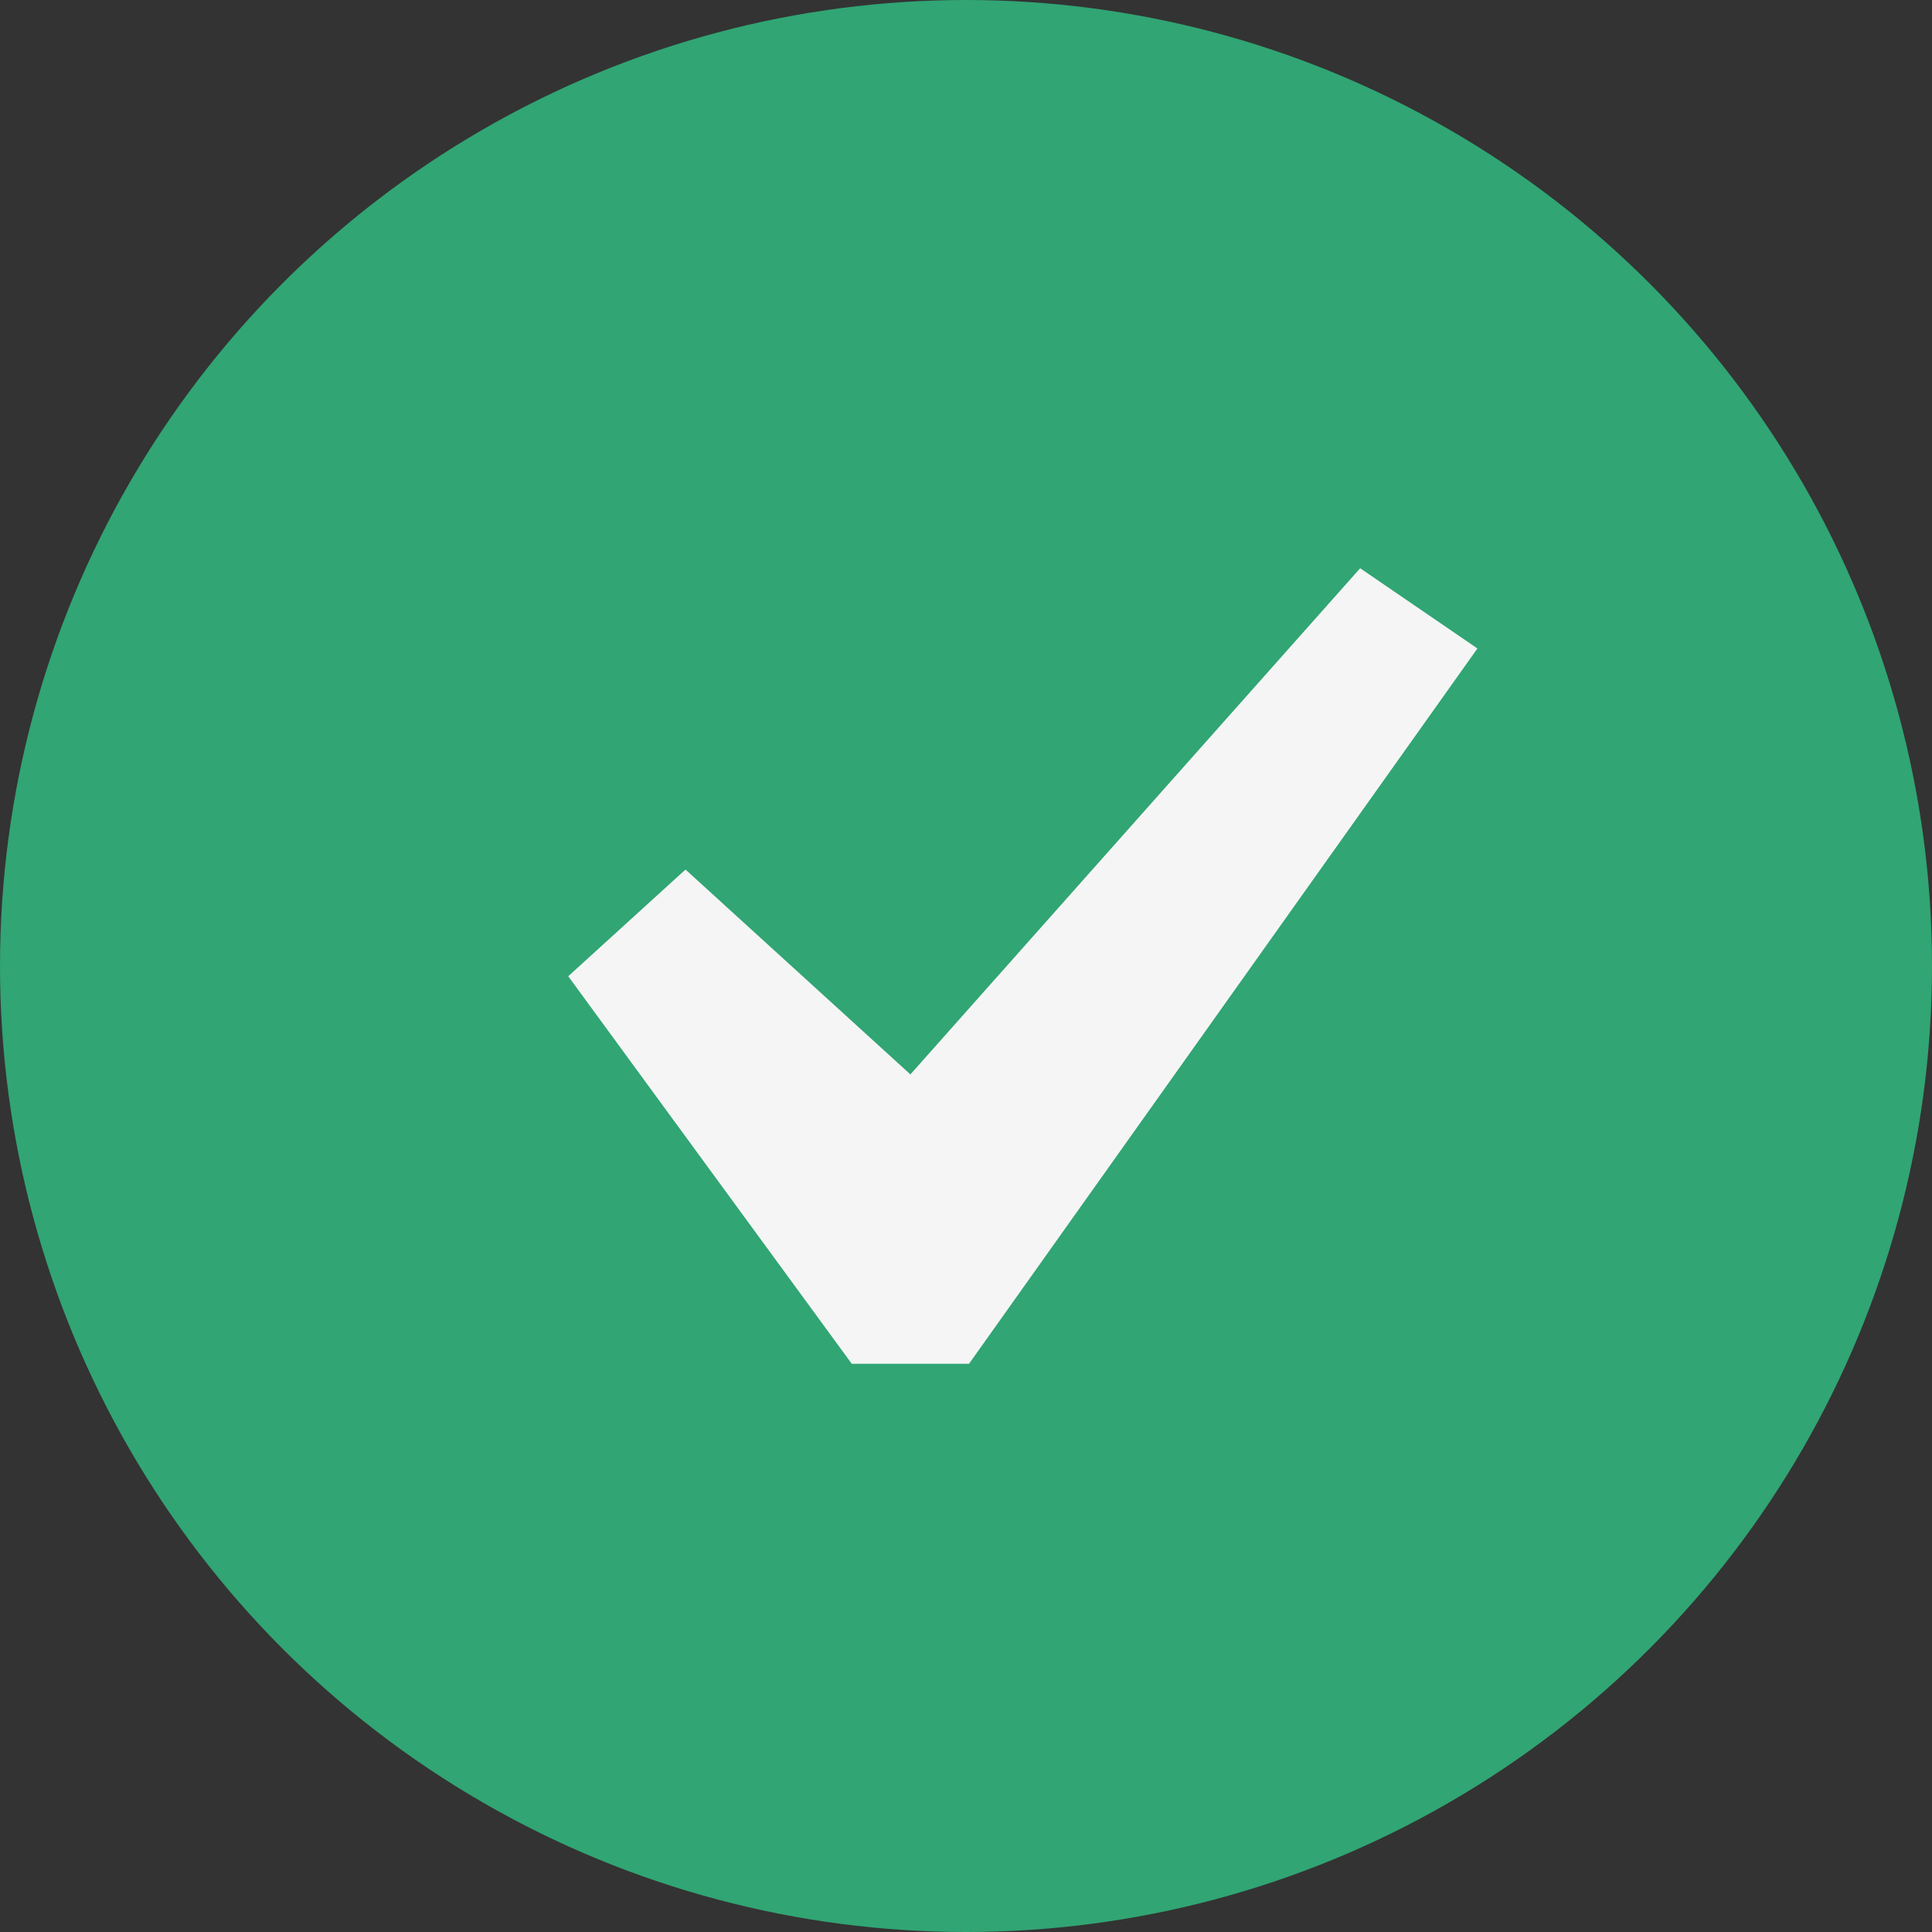
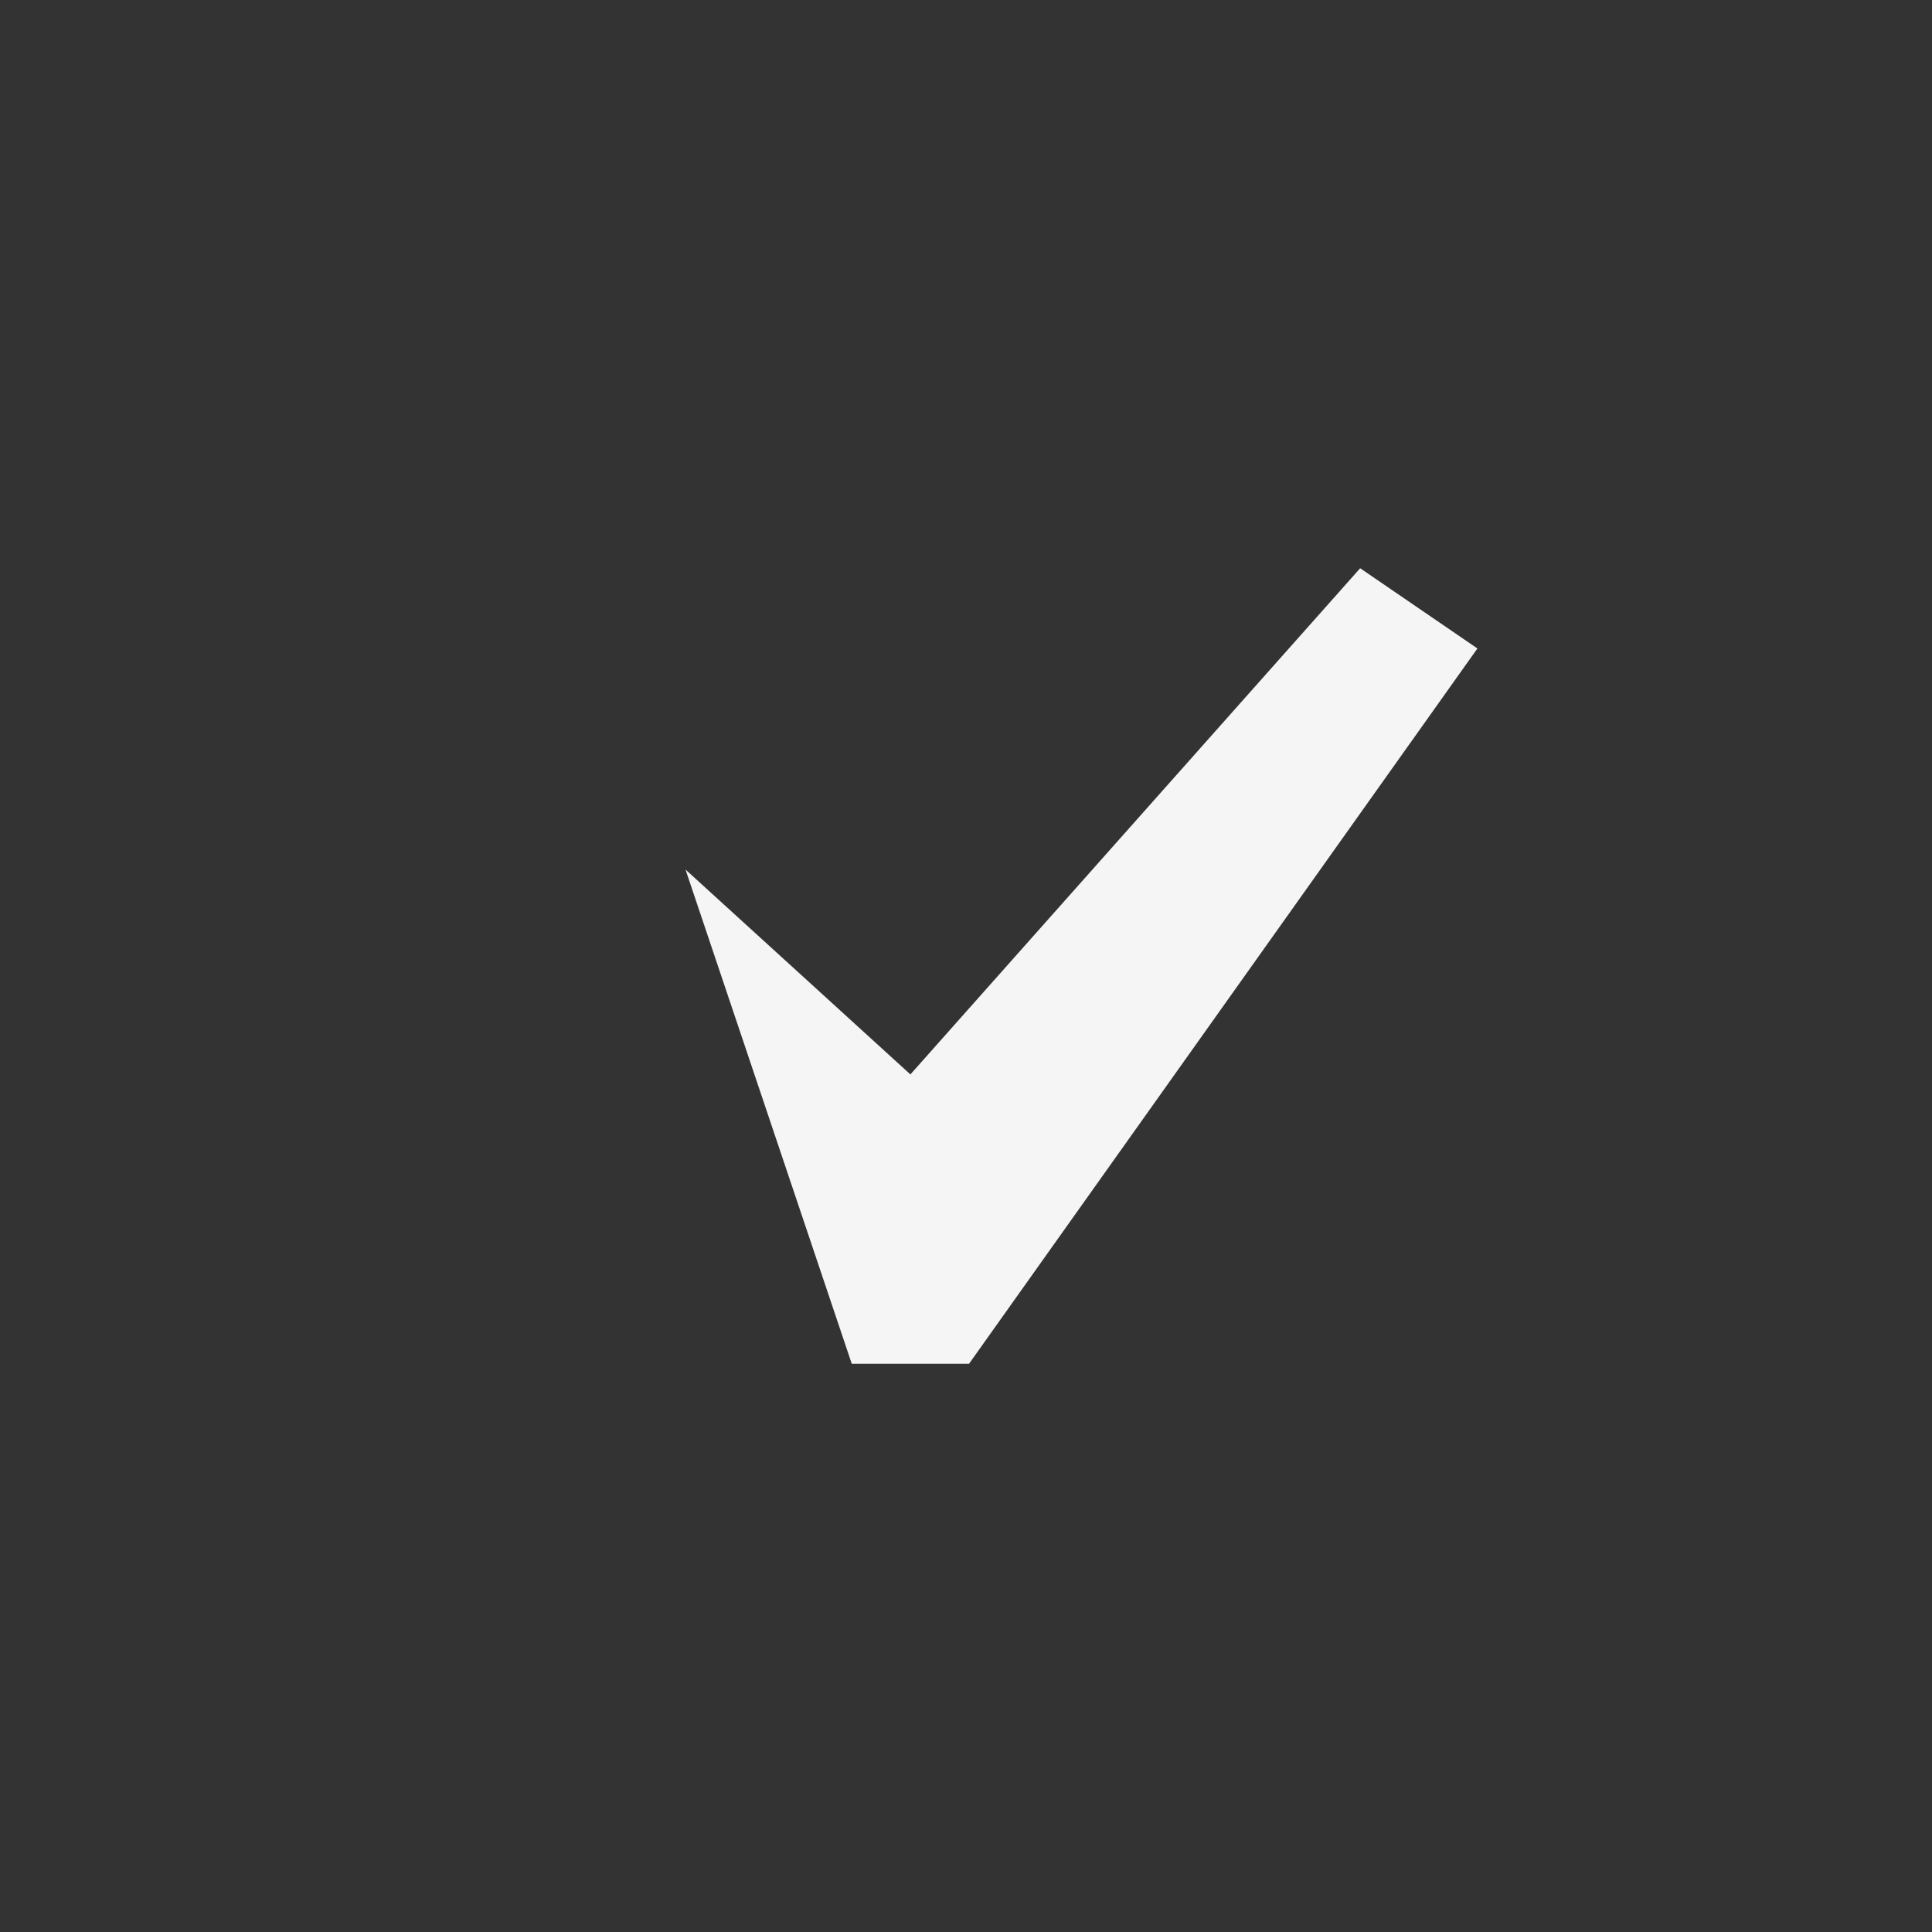
<svg xmlns="http://www.w3.org/2000/svg" width="115" height="115" viewBox="0 0 115 115" fill="none">
  <rect x="0" y="0" width="115" height="115" fill="#333333" stroke="none" />
-   <circle cx="57.5" cy="57.5" r="57.5" fill="#31A574" />
-   <path d="M80.962 33.824L87.942 38.599L57.68 81.177H50.7L33.824 58.11L40.804 51.759L54.19 63.953L80.962 33.824Z" fill="#F5F5F5" />
+   <path d="M80.962 33.824L87.942 38.599L57.68 81.177H50.7L40.804 51.759L54.19 63.953L80.962 33.824Z" fill="#F5F5F5" />
</svg>